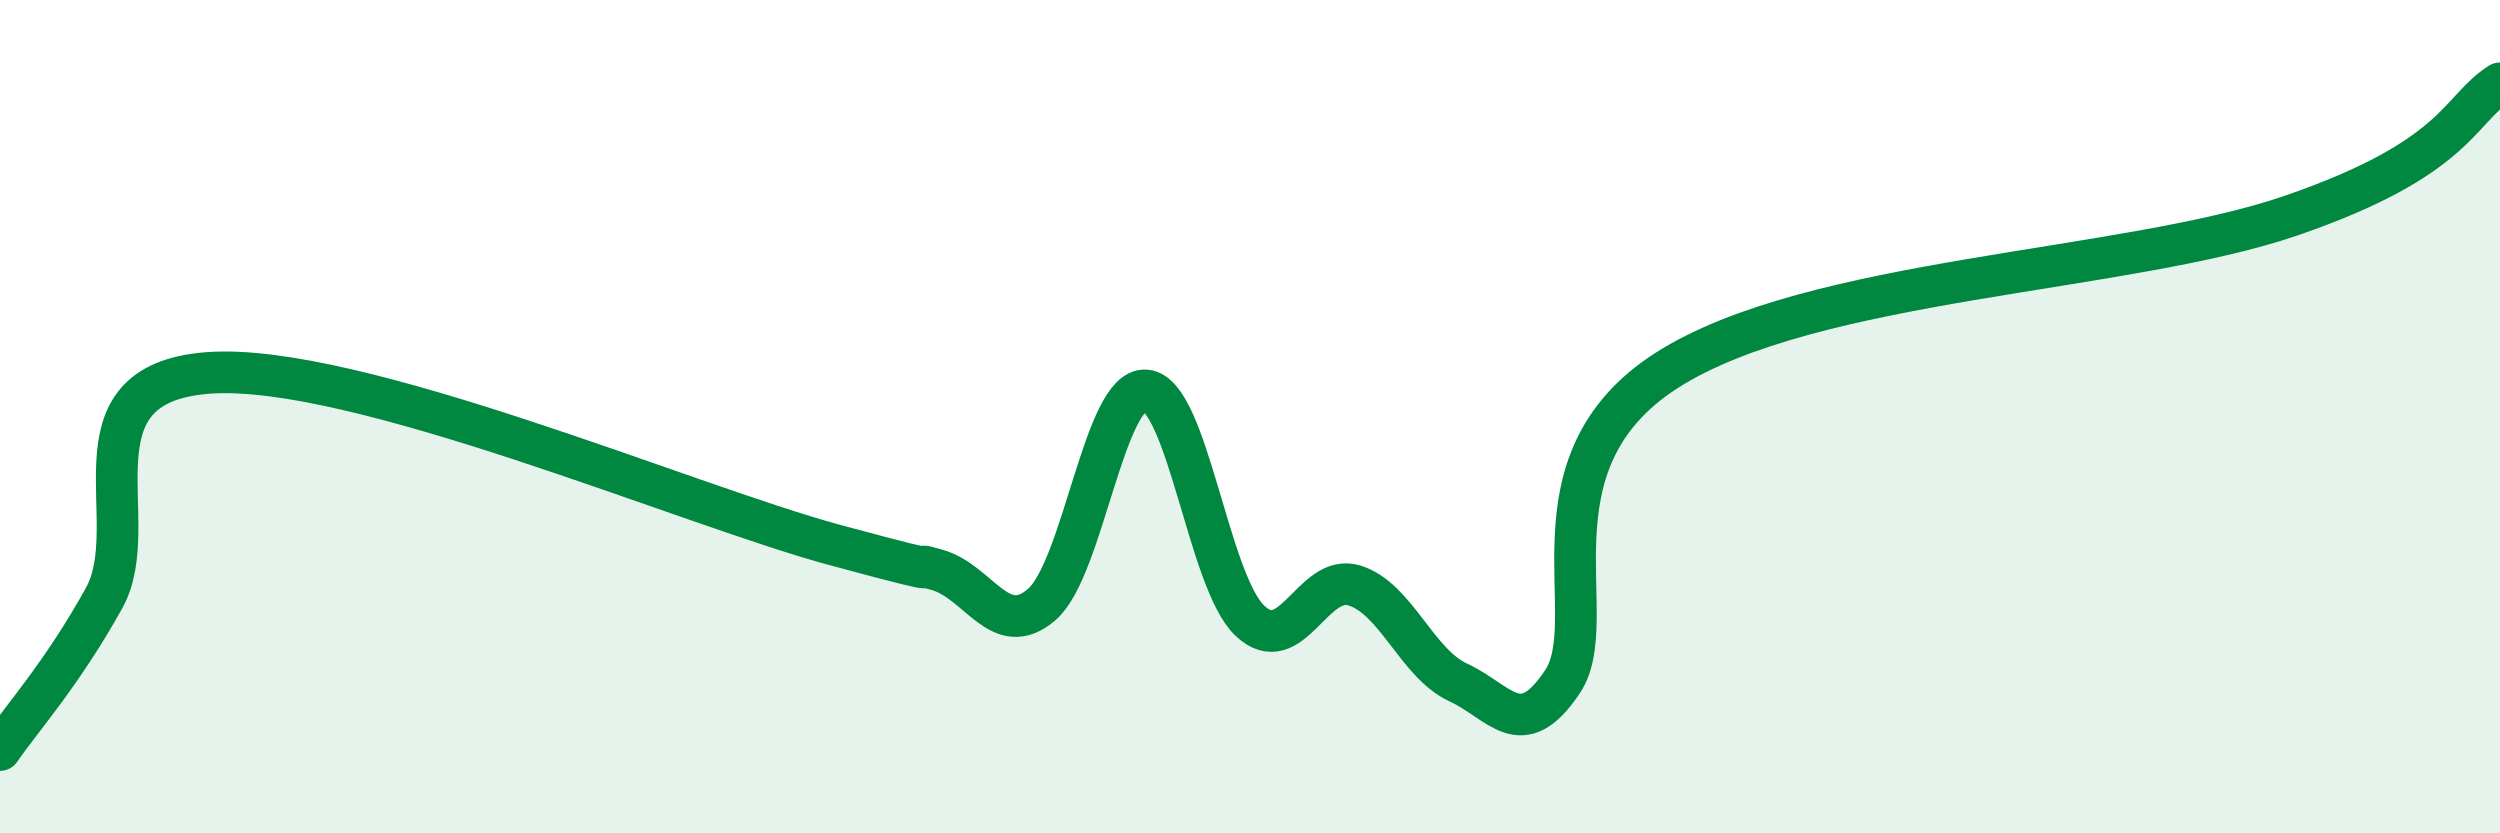
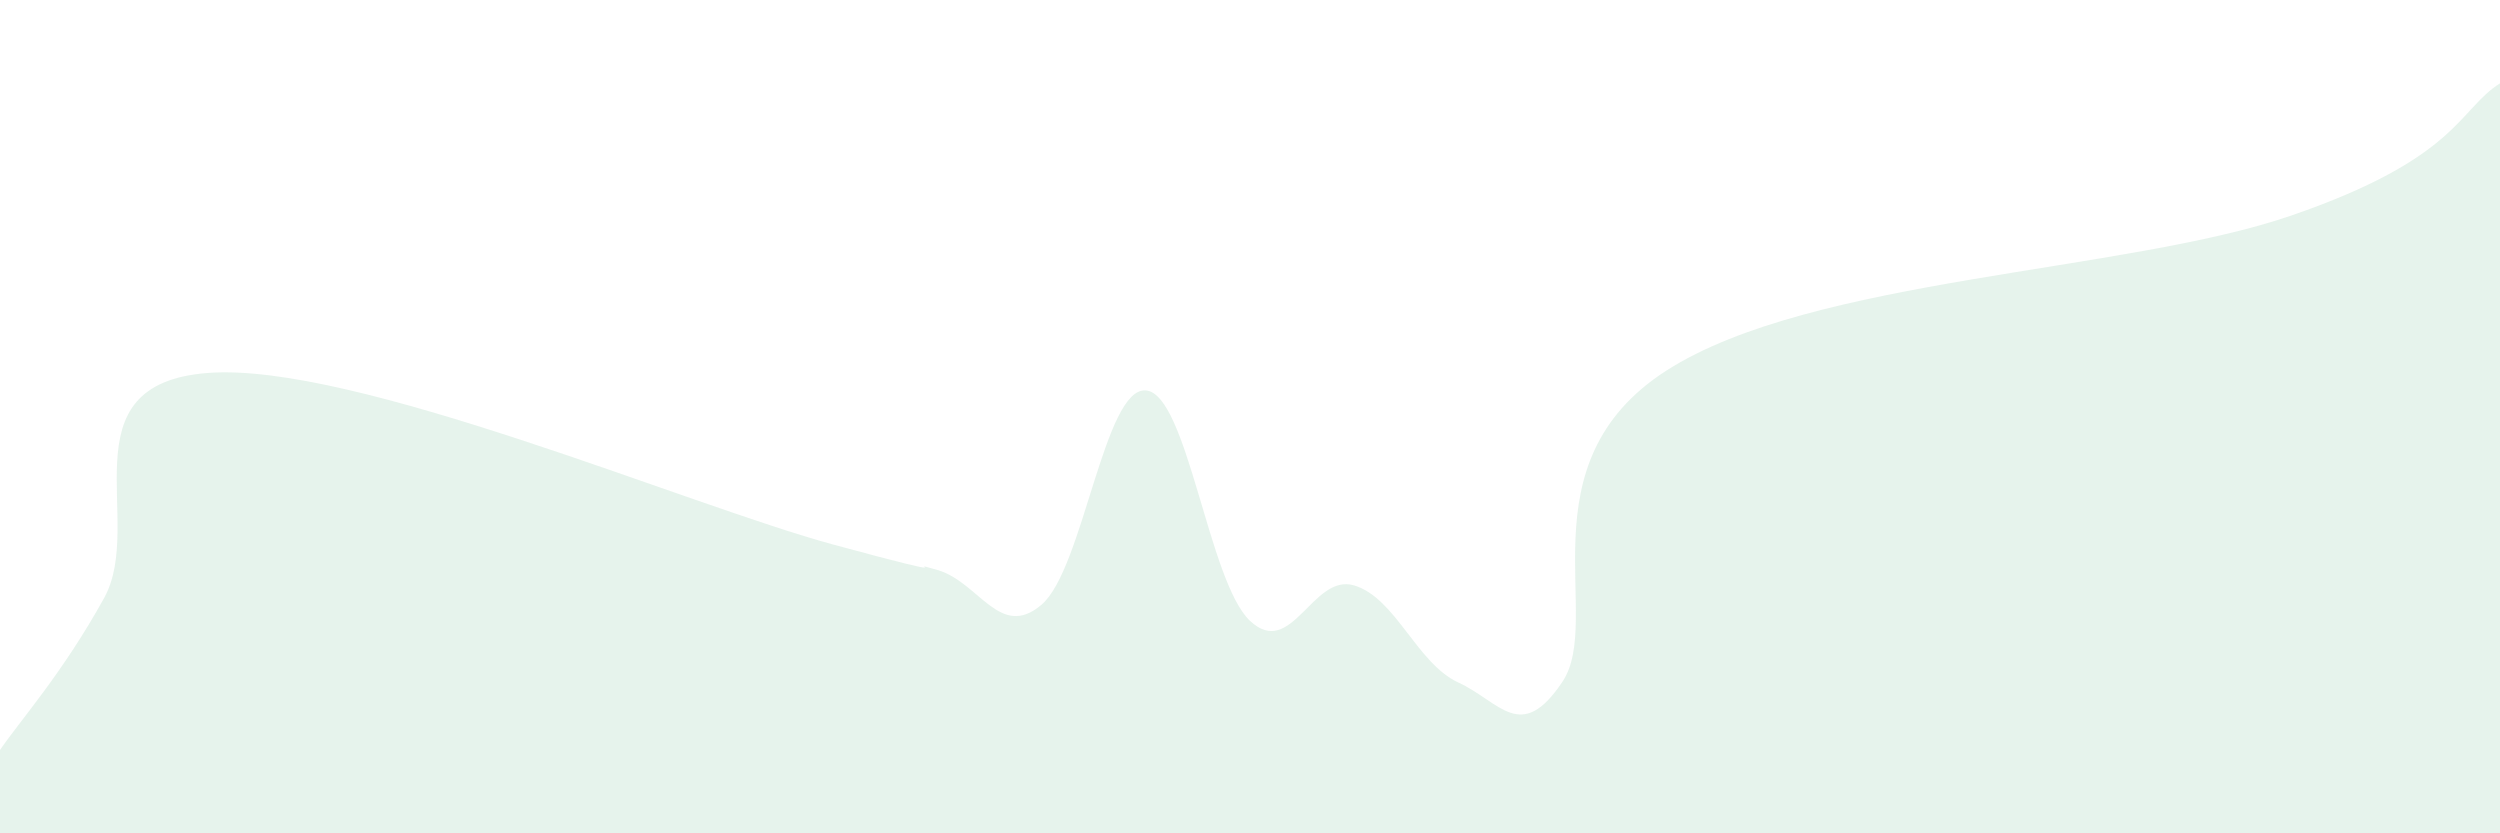
<svg xmlns="http://www.w3.org/2000/svg" width="60" height="20" viewBox="0 0 60 20">
  <path d="M 0,18 C 0.5,17.27 1.5,16.16 2.5,14.35 C 3.5,12.54 1.5,9.21 5,8.95 C 8.5,8.69 16.5,12.12 20,13.07 C 23.5,14.02 21.5,13.39 22.5,13.68 C 23.5,13.97 24,15.37 25,14.51 C 26,13.65 26.5,9.29 27.5,9.37 C 28.5,9.45 29,13.96 30,14.9 C 31,15.84 31.5,13.75 32.5,14.05 C 33.5,14.35 34,15.92 35,16.38 C 36,16.84 36.5,17.86 37.5,16.36 C 38.5,14.86 36.5,11.13 40,8.89 C 43.5,6.65 51,6.55 55,5.17 C 59,3.79 59,2.63 60,2L60 20L0 20Z" fill="#008740" opacity="0.1" stroke-linecap="round" stroke-linejoin="round" />
-   <path d="M 0,18 C 0.5,17.27 1.5,16.16 2.5,14.35 C 3.5,12.54 1.5,9.21 5,8.95 C 8.5,8.69 16.5,12.12 20,13.07 C 23.5,14.02 21.5,13.39 22.5,13.68 C 23.5,13.97 24,15.37 25,14.51 C 26,13.65 26.5,9.29 27.5,9.37 C 28.5,9.45 29,13.96 30,14.9 C 31,15.84 31.5,13.75 32.5,14.05 C 33.5,14.35 34,15.92 35,16.38 C 36,16.84 36.5,17.86 37.5,16.36 C 38.5,14.86 36.5,11.13 40,8.89 C 43.5,6.65 51,6.55 55,5.17 C 59,3.79 59,2.63 60,2" stroke="#008740" stroke-width="1" fill="none" stroke-linecap="round" stroke-linejoin="round" />
</svg>